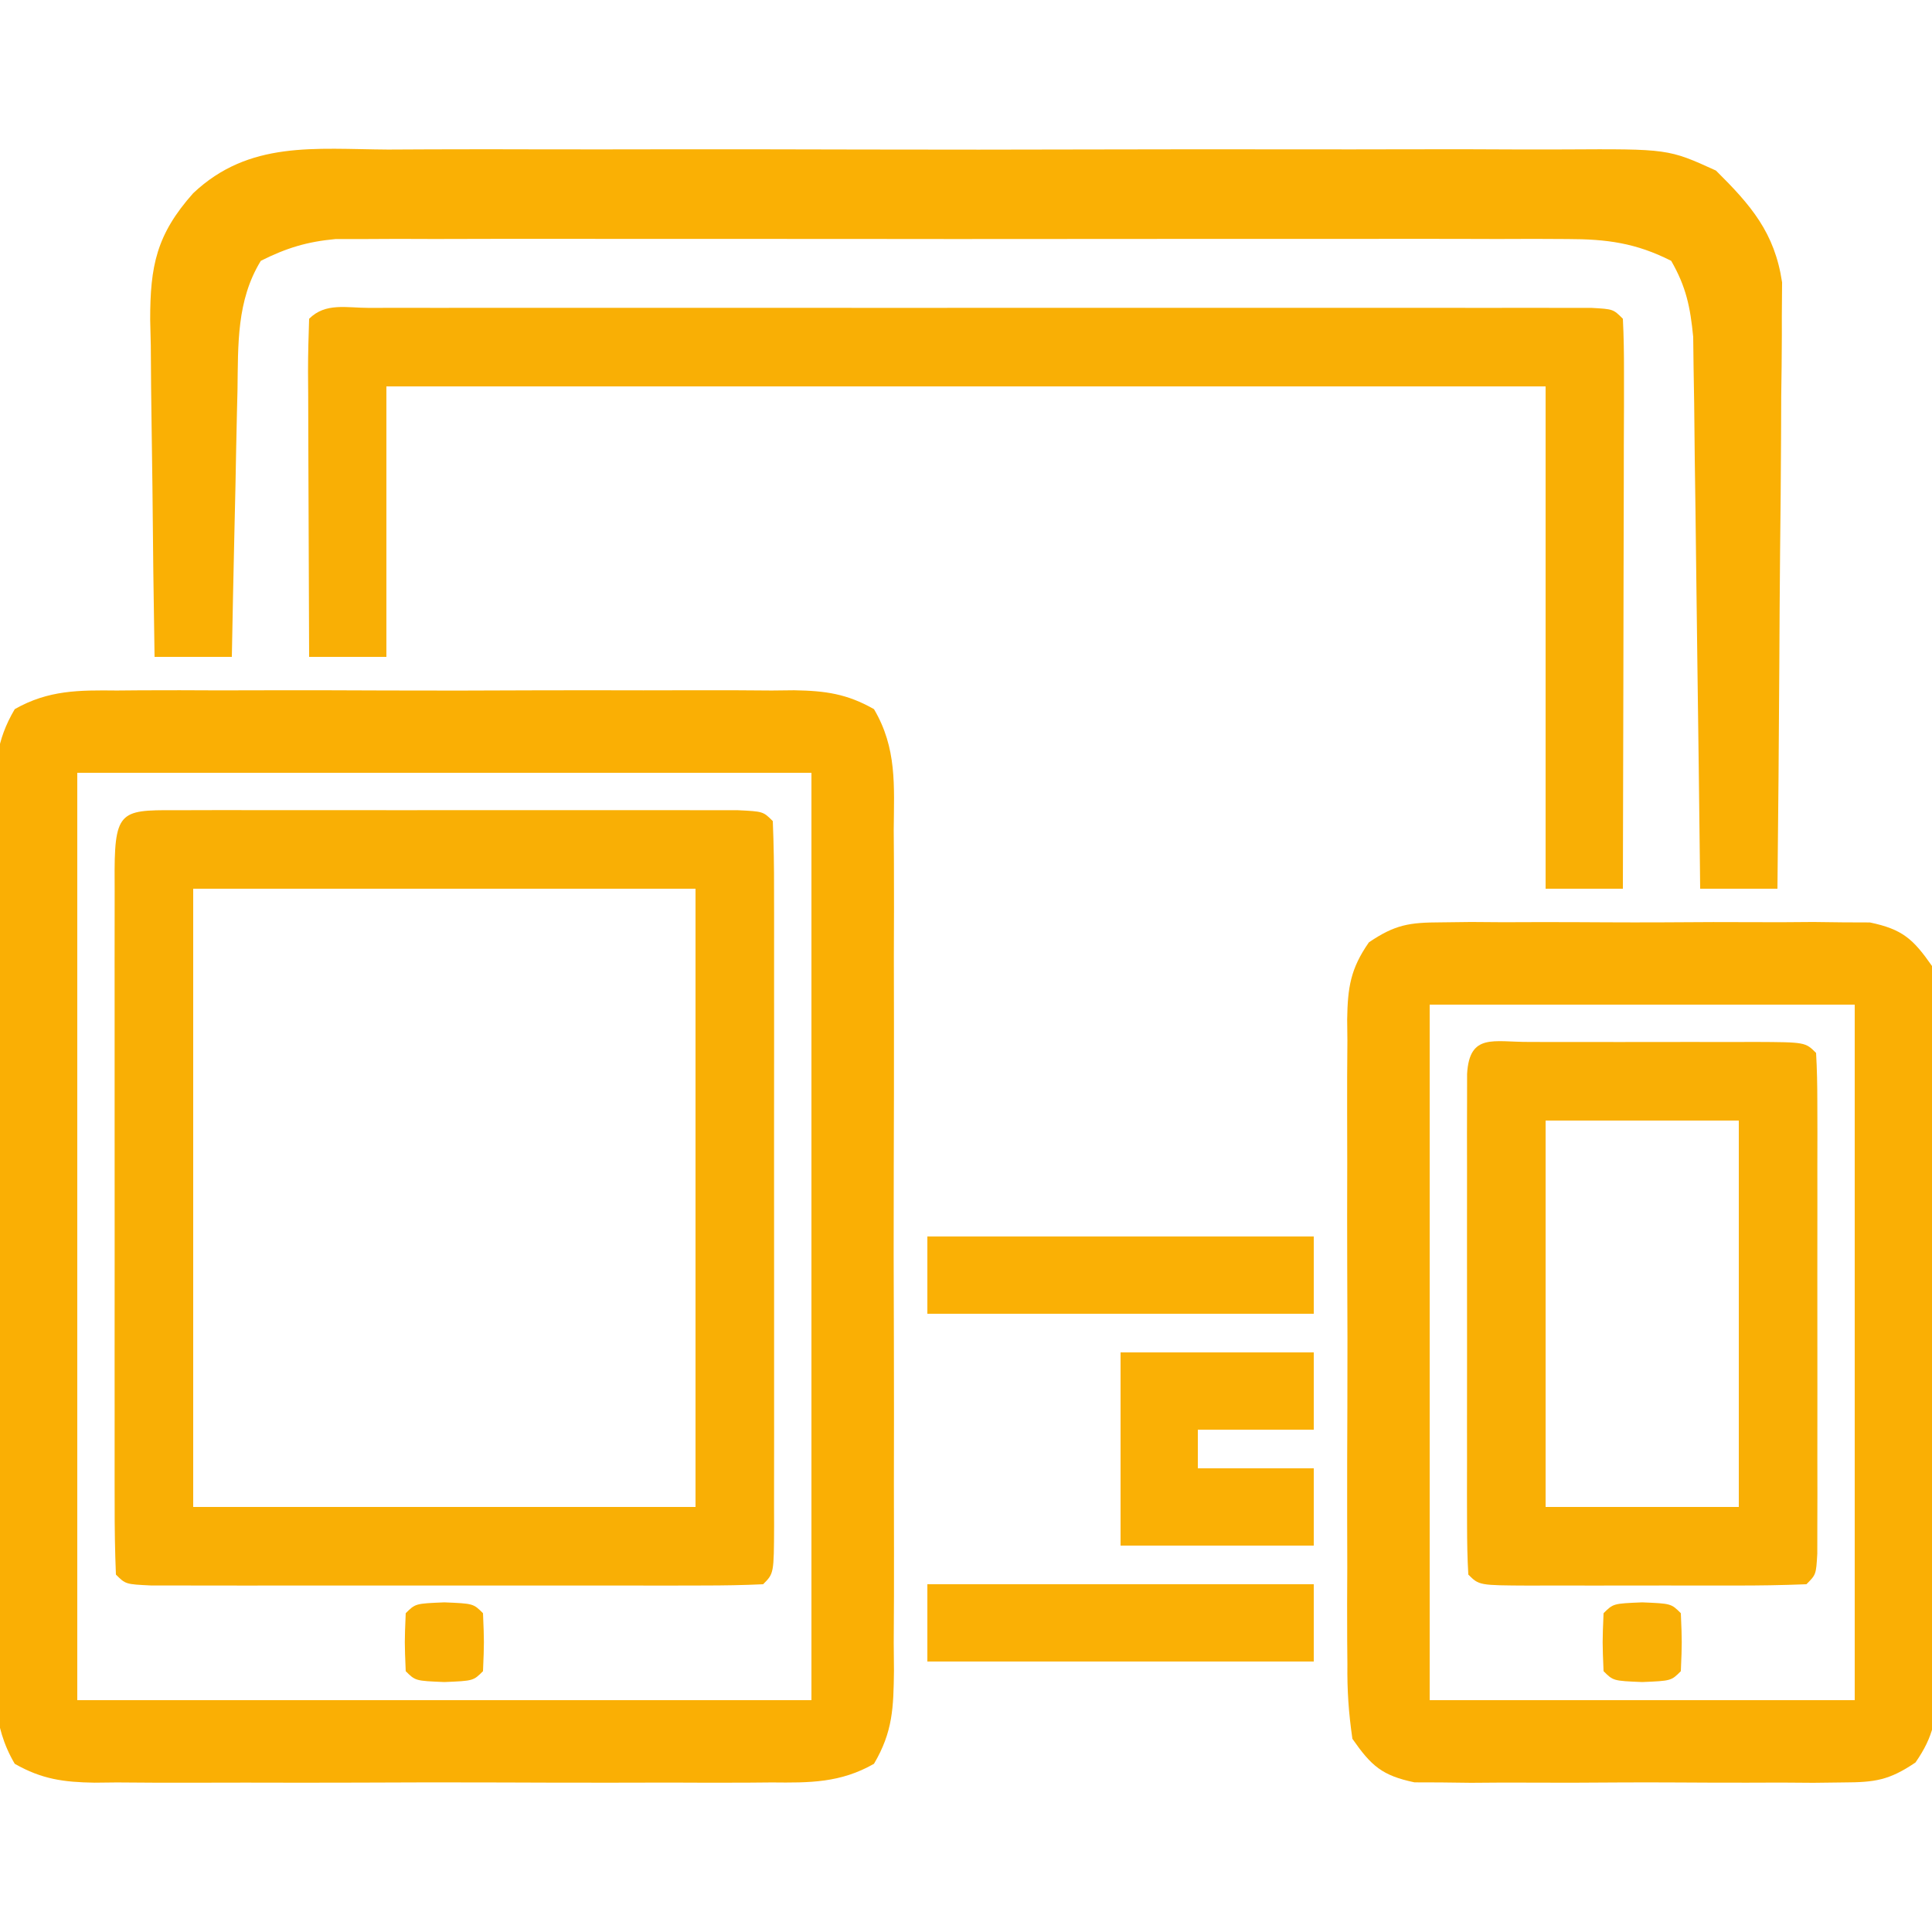
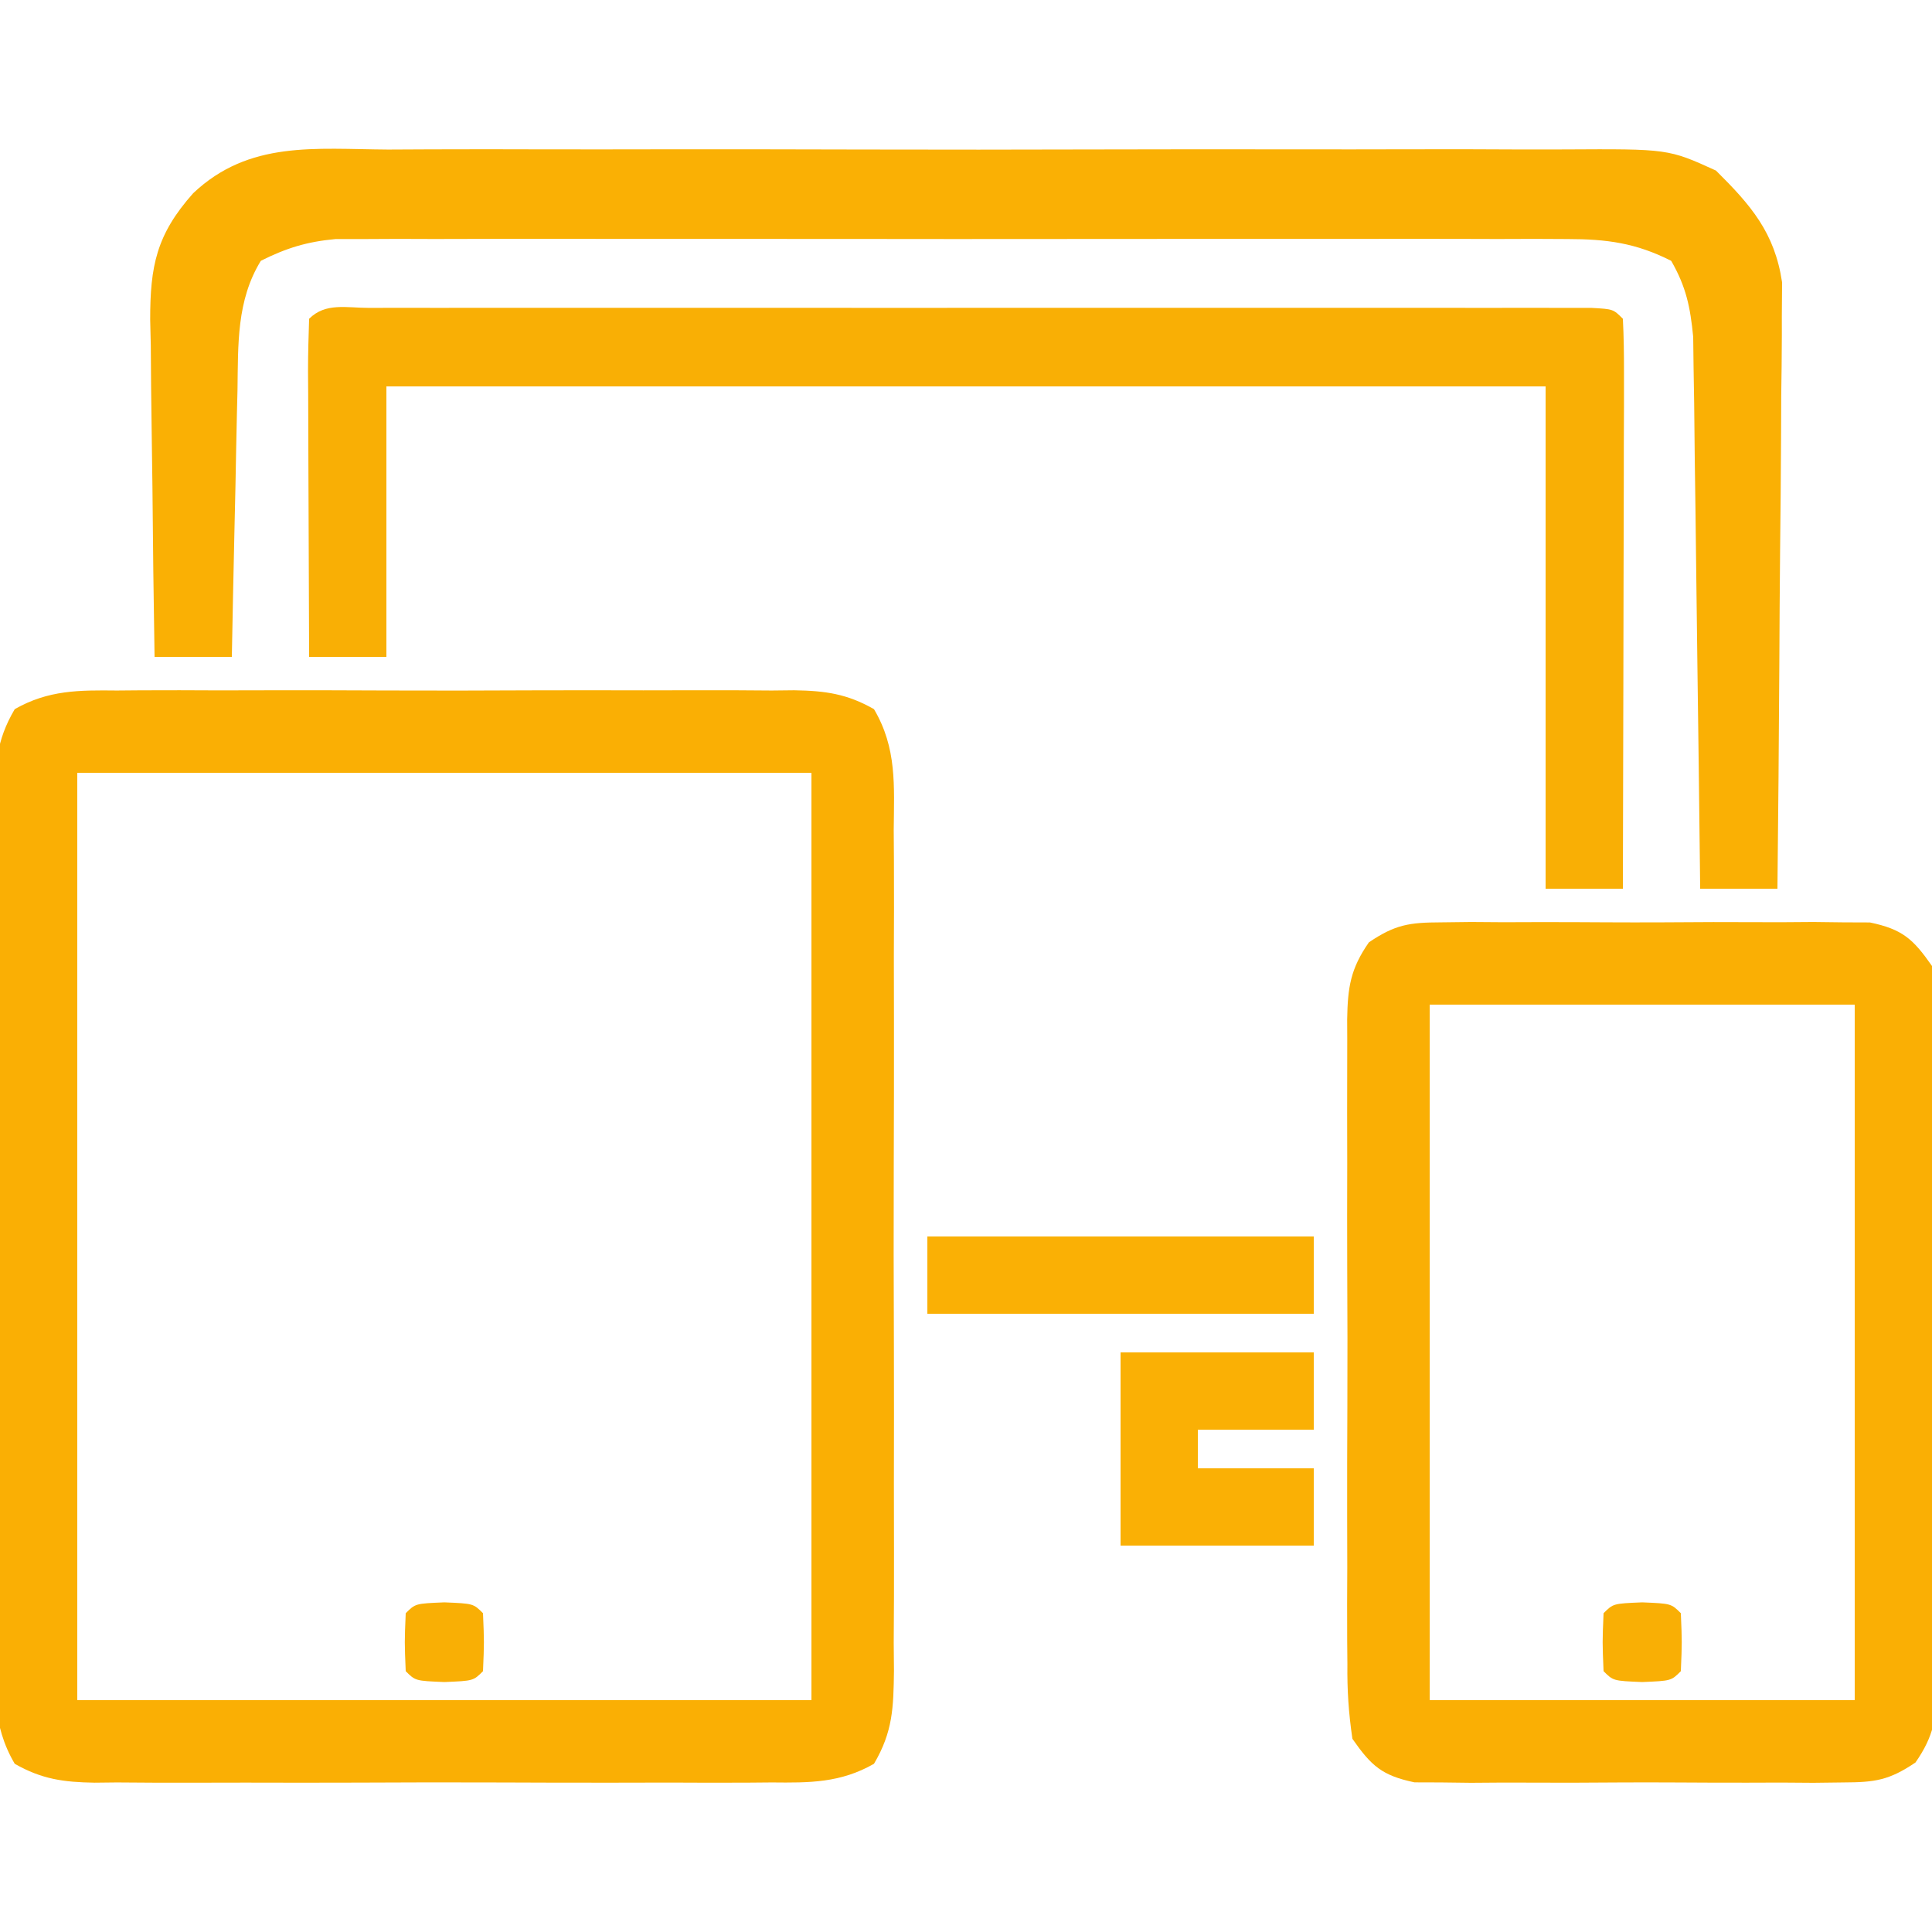
<svg xmlns="http://www.w3.org/2000/svg" version="1.1" width="200" height="200">
  <path d="M0 0 C0.813 -0.007 1.627 -0.014 2.465 -0.021 C5.152 -0.039 7.837 -0.027 10.523 -0.014 C12.391 -0.016 14.259 -0.02 16.127 -0.025 C20.041 -0.031 23.955 -0.023 27.869 -0.004 C32.887 0.019 37.903 0.006 42.92 -0.018 C46.777 -0.033 50.634 -0.028 54.491 -0.018 C56.341 -0.015 58.191 -0.018 60.041 -0.028 C62.627 -0.038 65.211 -0.022 67.797 0 C68.562 -0.008 69.326 -0.016 70.114 -0.025 C73.314 0.027 75.576 0.333 78.372 1.929 C80.759 5.977 80.455 9.837 80.416 14.455 C80.423 15.464 80.43 16.472 80.437 17.511 C80.455 20.847 80.443 24.182 80.43 27.518 C80.432 29.834 80.436 32.15 80.441 34.467 C80.447 39.322 80.439 44.178 80.42 49.033 C80.397 55.261 80.41 61.489 80.434 67.717 C80.449 72.5 80.444 77.283 80.434 82.067 C80.431 84.363 80.434 86.66 80.444 88.957 C80.454 92.165 80.438 95.372 80.416 98.58 C80.424 99.532 80.432 100.484 80.441 101.464 C80.391 105.282 80.333 107.78 78.372 111.106 C74.892 113.092 71.697 113.076 67.797 113.035 C66.577 113.046 66.577 113.046 65.332 113.056 C62.645 113.074 59.96 113.062 57.273 113.049 C55.405 113.052 53.537 113.055 51.669 113.06 C47.755 113.066 43.842 113.058 39.928 113.039 C34.91 113.016 29.894 113.029 24.876 113.053 C21.019 113.068 17.163 113.063 13.305 113.053 C11.456 113.05 9.606 113.053 7.756 113.063 C5.17 113.073 2.586 113.057 0 113.035 C-1.147 113.047 -1.147 113.047 -2.318 113.06 C-5.518 113.009 -7.779 112.702 -10.576 111.106 C-12.962 107.058 -12.658 103.198 -12.619 98.58 C-12.626 97.572 -12.633 96.563 -12.64 95.524 C-12.658 92.188 -12.646 88.853 -12.633 85.518 C-12.636 83.201 -12.639 80.885 -12.644 78.568 C-12.65 73.713 -12.642 68.857 -12.623 64.002 C-12.6 57.774 -12.613 51.547 -12.637 45.319 C-12.652 40.535 -12.647 35.752 -12.637 30.968 C-12.634 28.672 -12.637 26.375 -12.647 24.079 C-12.657 20.87 -12.641 17.663 -12.619 14.455 C-12.627 13.503 -12.635 12.551 -12.644 11.571 C-12.594 7.753 -12.536 5.255 -10.576 1.929 C-7.095 -0.057 -3.9 -0.041 0 0 Z M-4.102 8.518 C-4.102 40.198 -4.102 71.878 -4.102 104.518 C20.978 104.518 46.058 104.518 71.898 104.518 C71.898 72.838 71.898 41.158 71.898 8.518 C46.818 8.518 21.738 8.518 -4.102 8.518 Z " fill="#FAAF04" transform="translate(12.102,71.482)" />
  <path d="M0 0 C1.449 -0.005 2.899 -0.013 4.348 -0.021 C8.273 -0.039 12.199 -0.032 16.124 -0.02 C20.238 -0.01 24.351 -0.019 28.464 -0.025 C35.371 -0.033 42.277 -0.023 49.184 -0.004 C57.162 0.018 65.141 0.011 73.12 -0.011 C79.977 -0.029 86.834 -0.032 93.691 -0.021 C97.783 -0.015 101.876 -0.014 105.968 -0.028 C109.816 -0.039 113.664 -0.031 117.512 -0.008 C118.922 -0.003 120.332 -0.004 121.742 -0.013 C132.529 -0.074 132.529 -0.074 137.464 2.175 C141.086 5.764 143.543 8.602 144.309 13.745 C144.3 14.904 144.291 16.063 144.282 17.257 C144.283 17.902 144.283 18.547 144.284 19.211 C144.281 21.321 144.25 23.431 144.219 25.541 C144.211 27.012 144.206 28.483 144.202 29.954 C144.186 33.812 144.147 37.668 144.103 41.525 C144.062 45.466 144.044 49.408 144.023 53.35 C143.981 61.073 143.912 68.795 143.828 76.518 C141.188 76.518 138.548 76.518 135.828 76.518 C135.82 75.777 135.812 75.036 135.804 74.273 C135.726 67.285 135.638 60.296 135.541 53.308 C135.491 49.715 135.444 46.122 135.406 42.53 C135.369 39.061 135.323 35.592 135.27 32.123 C135.243 30.159 135.225 28.196 135.207 26.232 C135.177 24.431 135.177 24.431 135.147 22.593 C135.127 21.011 135.127 21.011 135.107 19.397 C134.808 16.309 134.379 14.211 132.828 11.518 C129.172 9.668 126.163 9.267 122.097 9.264 C120.953 9.258 119.809 9.252 118.631 9.247 C117.385 9.251 116.139 9.255 114.855 9.259 C113.536 9.255 112.217 9.252 110.858 9.248 C107.246 9.239 103.635 9.243 100.023 9.249 C96.241 9.254 92.458 9.249 88.676 9.246 C82.324 9.243 75.972 9.247 69.62 9.257 C62.28 9.268 54.941 9.264 47.601 9.253 C41.295 9.244 34.99 9.243 28.684 9.248 C24.919 9.251 21.155 9.252 17.391 9.245 C13.194 9.238 8.997 9.248 4.801 9.259 C2.932 9.253 2.932 9.253 1.025 9.247 C-0.119 9.252 -1.263 9.258 -2.441 9.264 C-3.929 9.265 -3.929 9.265 -5.447 9.266 C-8.392 9.538 -10.534 10.193 -13.172 11.518 C-15.694 15.639 -15.515 20.18 -15.586 24.881 C-15.605 25.673 -15.625 26.465 -15.645 27.281 C-15.704 29.797 -15.751 32.313 -15.797 34.83 C-15.835 36.542 -15.874 38.253 -15.914 39.965 C-16.01 44.149 -16.094 48.333 -16.172 52.518 C-18.812 52.518 -21.452 52.518 -24.172 52.518 C-24.271 46.646 -24.343 40.775 -24.392 34.903 C-24.412 32.907 -24.439 30.911 -24.474 28.915 C-24.522 26.04 -24.545 23.166 -24.562 20.291 C-24.583 19.403 -24.604 18.516 -24.625 17.601 C-24.627 12.075 -23.991 8.806 -20.172 4.518 C-14.371 -0.954 -7.572 -0.047 0 0 Z " fill="#FAB004" transform="translate(40.172,15.482)" />
-   <path d="M0 0 C1.318 -0.003 2.636 -0.006 3.994 -0.01 C5.444 -0.008 6.894 -0.006 8.344 -0.003 C9.82 -0.004 11.296 -0.005 12.771 -0.006 C15.869 -0.008 18.965 -0.006 22.062 -0.001 C26.041 0.005 30.019 0.001 33.997 -0.005 C37.046 -0.008 40.095 -0.007 43.144 -0.004 C44.611 -0.004 46.078 -0.005 47.546 -0.007 C49.593 -0.009 51.64 -0.005 53.688 0 C55.438 0.001 55.438 0.001 57.225 0.002 C59.844 0.129 59.844 0.129 60.844 1.129 C60.944 3.558 60.98 5.958 60.973 8.387 C60.976 9.526 60.976 9.526 60.978 10.688 C60.983 13.21 60.98 15.732 60.977 18.254 C60.977 19.999 60.978 21.744 60.979 23.489 C60.981 27.151 60.979 30.813 60.974 34.475 C60.968 39.18 60.972 43.885 60.978 48.589 C60.981 52.194 60.98 55.799 60.978 59.403 C60.977 61.138 60.978 62.874 60.98 64.609 C60.983 67.03 60.979 69.451 60.973 71.872 C60.975 72.596 60.977 73.32 60.979 74.066 C60.958 79.015 60.958 79.015 59.844 80.129 C57.794 80.229 55.74 80.257 53.688 80.259 C52.369 80.262 51.051 80.265 49.693 80.268 C48.243 80.267 46.794 80.265 45.344 80.262 C43.868 80.263 42.392 80.264 40.916 80.265 C37.819 80.267 34.722 80.264 31.625 80.26 C27.647 80.254 23.668 80.257 19.69 80.263 C16.641 80.267 13.592 80.266 10.544 80.263 C9.076 80.263 7.609 80.263 6.142 80.266 C4.095 80.268 2.047 80.264 0 80.259 C-1.751 80.258 -1.751 80.258 -3.537 80.256 C-6.156 80.129 -6.156 80.129 -7.156 79.129 C-7.257 76.701 -7.292 74.301 -7.286 71.872 C-7.287 71.112 -7.289 70.353 -7.291 69.571 C-7.295 67.049 -7.292 64.526 -7.289 62.004 C-7.29 60.259 -7.291 58.514 -7.292 56.77 C-7.293 53.108 -7.291 49.446 -7.287 45.784 C-7.281 41.079 -7.284 36.374 -7.29 31.67 C-7.294 28.065 -7.293 24.46 -7.29 20.856 C-7.289 19.12 -7.29 17.385 -7.293 15.65 C-7.295 13.229 -7.291 10.808 -7.286 8.387 C-7.288 7.663 -7.29 6.939 -7.292 6.193 C-7.264 -0.343 -6.349 0.004 0 0 Z M0.844 8.129 C0.844 29.249 0.844 50.369 0.844 72.129 C18.004 72.129 35.164 72.129 52.844 72.129 C52.844 51.009 52.844 29.889 52.844 8.129 C35.684 8.129 18.524 8.129 0.844 8.129 Z " fill="#F9AF05" transform="translate(19.156,83.871)" />
-   <path d="M0 0 C1.542 -0.019 1.542 -0.019 3.115 -0.038 C4.771 -0.026 4.771 -0.026 6.461 -0.014 C8.17 -0.019 8.17 -0.019 9.913 -0.025 C12.32 -0.028 14.727 -0.021 17.135 -0.004 C20.822 0.017 24.508 -0.004 28.195 -0.029 C30.534 -0.027 32.872 -0.022 35.211 -0.014 C36.315 -0.022 37.419 -0.03 38.557 -0.038 C39.585 -0.026 40.613 -0.013 41.672 0 C43.026 0.005 43.026 0.005 44.408 0.01 C47.766 0.712 48.874 1.705 50.836 4.518 C51.231 7.231 51.384 9.54 51.354 12.252 C51.361 13.026 51.368 13.801 51.375 14.599 C51.392 17.155 51.381 19.711 51.367 22.268 C51.37 24.046 51.374 25.824 51.379 27.603 C51.385 31.328 51.376 35.054 51.357 38.779 C51.335 43.555 51.348 48.329 51.372 53.104 C51.386 56.776 51.382 60.447 51.371 64.119 C51.369 65.88 51.372 67.641 51.381 69.401 C51.391 71.862 51.376 74.322 51.354 76.783 C51.362 77.511 51.37 78.238 51.378 78.987 C51.323 82.295 51.037 84.229 49.126 86.969 C46.401 88.812 44.942 89.024 41.672 89.035 C40.13 89.054 40.13 89.054 38.557 89.073 C36.901 89.061 36.901 89.061 35.211 89.049 C33.502 89.055 33.502 89.055 31.759 89.06 C29.352 89.063 26.944 89.056 24.537 89.039 C20.85 89.018 17.164 89.039 13.477 89.064 C11.138 89.062 8.799 89.057 6.461 89.049 C5.357 89.057 4.252 89.065 3.115 89.073 C2.087 89.061 1.059 89.048 0 89.035 C-0.903 89.032 -1.806 89.029 -2.736 89.026 C-6.094 88.323 -7.203 87.33 -9.164 84.518 C-9.559 81.804 -9.712 79.495 -9.682 76.783 C-9.689 76.009 -9.696 75.234 -9.703 74.436 C-9.72 71.88 -9.709 69.324 -9.695 66.768 C-9.698 64.989 -9.702 63.211 -9.707 61.433 C-9.713 57.707 -9.704 53.982 -9.686 50.256 C-9.663 45.481 -9.676 40.706 -9.7 35.931 C-9.714 32.259 -9.71 28.588 -9.699 24.916 C-9.697 23.155 -9.7 21.395 -9.709 19.634 C-9.719 17.173 -9.704 14.713 -9.682 12.252 C-9.69 11.525 -9.698 10.797 -9.706 10.048 C-9.651 6.74 -9.366 4.806 -7.454 2.067 C-4.729 0.224 -3.27 0.012 0 0 Z M-1.164 8.518 C-1.164 32.278 -1.164 56.038 -1.164 80.518 C13.356 80.518 27.876 80.518 42.836 80.518 C42.836 56.758 42.836 32.998 42.836 8.518 C28.316 8.518 13.796 8.518 -1.164 8.518 Z " fill="#FAAF04" transform="translate(149.164,95.482)" />
+   <path d="M0 0 C1.542 -0.019 1.542 -0.019 3.115 -0.038 C4.771 -0.026 4.771 -0.026 6.461 -0.014 C8.17 -0.019 8.17 -0.019 9.913 -0.025 C12.32 -0.028 14.727 -0.021 17.135 -0.004 C20.822 0.017 24.508 -0.004 28.195 -0.029 C30.534 -0.027 32.872 -0.022 35.211 -0.014 C36.315 -0.022 37.419 -0.03 38.557 -0.038 C39.585 -0.026 40.613 -0.013 41.672 0 C43.026 0.005 43.026 0.005 44.408 0.01 C47.766 0.712 48.874 1.705 50.836 4.518 C51.231 7.231 51.384 9.54 51.354 12.252 C51.361 13.026 51.368 13.801 51.375 14.599 C51.392 17.155 51.381 19.711 51.367 22.268 C51.37 24.046 51.374 25.824 51.379 27.603 C51.385 31.328 51.376 35.054 51.357 38.779 C51.335 43.555 51.348 48.329 51.372 53.104 C51.386 56.776 51.382 60.447 51.371 64.119 C51.369 65.88 51.372 67.641 51.381 69.401 C51.391 71.862 51.376 74.322 51.354 76.783 C51.362 77.511 51.37 78.238 51.378 78.987 C51.323 82.295 51.037 84.229 49.126 86.969 C46.401 88.812 44.942 89.024 41.672 89.035 C40.13 89.054 40.13 89.054 38.557 89.073 C36.901 89.061 36.901 89.061 35.211 89.049 C33.502 89.055 33.502 89.055 31.759 89.06 C29.352 89.063 26.944 89.056 24.537 89.039 C20.85 89.018 17.164 89.039 13.477 89.064 C11.138 89.062 8.799 89.057 6.461 89.049 C5.357 89.057 4.252 89.065 3.115 89.073 C2.087 89.061 1.059 89.048 0 89.035 C-0.903 89.032 -1.806 89.029 -2.736 89.026 C-6.094 88.323 -7.203 87.33 -9.164 84.518 C-9.559 81.804 -9.712 79.495 -9.682 76.783 C-9.689 76.009 -9.696 75.234 -9.703 74.436 C-9.72 71.88 -9.709 69.324 -9.695 66.768 C-9.698 64.989 -9.702 63.211 -9.707 61.433 C-9.713 57.707 -9.704 53.982 -9.686 50.256 C-9.663 45.481 -9.676 40.706 -9.7 35.931 C-9.714 32.259 -9.71 28.588 -9.699 24.916 C-9.697 23.155 -9.7 21.395 -9.709 19.634 C-9.69 11.525 -9.698 10.797 -9.706 10.048 C-9.651 6.74 -9.366 4.806 -7.454 2.067 C-4.729 0.224 -3.27 0.012 0 0 Z M-1.164 8.518 C-1.164 32.278 -1.164 56.038 -1.164 80.518 C13.356 80.518 27.876 80.518 42.836 80.518 C42.836 56.758 42.836 32.998 42.836 8.518 C28.316 8.518 13.796 8.518 -1.164 8.518 Z " fill="#FAAF04" transform="translate(149.164,95.482)" />
  <path d="M0 0 C1.127 -0.003 2.255 -0.006 3.416 -0.009 C4.664 -0.007 5.912 -0.004 7.198 -0.002 C8.503 -0.004 9.809 -0.006 11.154 -0.008 C14.745 -0.012 18.335 -0.011 21.926 -0.007 C25.676 -0.005 29.426 -0.007 33.176 -0.009 C39.474 -0.011 45.772 -0.008 52.071 -0.003 C59.363 0.002 66.655 0 73.946 -0.005 C80.196 -0.01 86.446 -0.01 92.695 -0.008 C96.433 -0.006 100.17 -0.006 103.908 -0.009 C108.072 -0.013 112.237 -0.008 116.401 -0.002 C117.649 -0.004 118.897 -0.006 120.182 -0.009 C121.873 -0.004 121.873 -0.004 123.599 0 C124.585 0 125.571 0.001 126.586 0.001 C128.799 0.127 128.799 0.127 129.799 1.127 C129.893 2.968 129.917 4.813 129.913 6.657 C129.913 7.838 129.913 9.019 129.913 10.236 C129.907 11.521 129.902 12.807 129.897 14.131 C129.895 16.093 129.895 16.093 129.893 18.095 C129.889 21.579 129.879 25.062 129.868 28.546 C129.858 32.098 129.853 35.651 129.848 39.203 C129.837 46.178 129.82 53.152 129.799 60.127 C127.159 60.127 124.519 60.127 121.799 60.127 C121.799 42.967 121.799 25.807 121.799 8.127 C82.199 8.127 42.599 8.127 1.799 8.127 C1.799 17.367 1.799 26.607 1.799 36.127 C-0.841 36.127 -3.481 36.127 -6.201 36.127 C-6.225 31.161 -6.244 26.195 -6.256 21.228 C-6.261 19.538 -6.267 17.847 -6.276 16.156 C-6.288 13.731 -6.294 11.306 -6.298 8.881 C-6.304 8.12 -6.309 7.36 -6.314 6.577 C-6.314 4.76 -6.263 2.943 -6.201 1.127 C-4.5 -0.574 -2.327 0.001 0 0 Z " fill="#F9AF05" transform="translate(38.201,31.873)" />
-   <path d="M0 0 C0.735 0.002 1.471 0.004 2.229 0.006 C2.979 0.005 3.73 0.004 4.504 0.003 C6.094 0.003 7.685 0.004 9.275 0.009 C11.718 0.014 14.161 0.009 16.604 0.002 C18.145 0.003 19.687 0.004 21.229 0.006 C21.964 0.004 22.699 0.002 23.457 0 C28.614 0.024 28.614 0.024 29.729 1.139 C29.827 2.821 29.857 4.508 29.858 6.194 C29.861 7.271 29.864 8.349 29.867 9.46 C29.865 10.633 29.863 11.806 29.861 13.014 C29.862 14.209 29.863 15.404 29.864 16.635 C29.865 19.167 29.863 21.699 29.859 24.231 C29.854 28.122 29.859 32.013 29.865 35.905 C29.865 38.358 29.863 40.811 29.861 43.264 C29.863 44.437 29.865 45.61 29.867 46.818 C29.863 48.435 29.863 48.435 29.858 50.084 C29.857 51.038 29.856 51.992 29.855 52.975 C29.729 55.139 29.729 55.139 28.729 56.139 C26.219 56.24 23.738 56.279 21.229 56.272 C20.478 56.273 19.727 56.274 18.953 56.275 C17.363 56.275 15.772 56.273 14.182 56.269 C11.739 56.264 9.296 56.269 6.854 56.276 C5.312 56.275 3.77 56.274 2.229 56.272 C1.493 56.274 0.758 56.276 0 56.278 C-5.157 56.254 -5.157 56.254 -6.271 55.139 C-6.37 53.456 -6.399 51.77 -6.401 50.084 C-6.404 49.006 -6.407 47.929 -6.41 46.818 C-6.408 45.645 -6.406 44.472 -6.404 43.264 C-6.405 42.069 -6.406 40.874 -6.407 39.643 C-6.408 37.111 -6.406 34.579 -6.402 32.047 C-6.397 28.156 -6.402 24.265 -6.408 20.373 C-6.408 17.92 -6.406 15.467 -6.404 13.014 C-6.406 11.841 -6.408 10.668 -6.41 9.46 C-6.407 8.382 -6.404 7.304 -6.401 6.194 C-6.4 5.24 -6.399 4.285 -6.398 3.303 C-6.149 -0.94 -3.662 0.017 0 0 Z M1.729 8.139 C1.729 21.339 1.729 34.539 1.729 48.139 C8.329 48.139 14.929 48.139 21.729 48.139 C21.729 34.939 21.729 21.739 21.729 8.139 C15.129 8.139 8.529 8.139 1.729 8.139 Z " fill="#F9AF05" transform="translate(158.271,107.861)" />
  <path d="M0 0 C6.6 0 13.2 0 20 0 C20 2.64 20 5.28 20 8 C16.04 8 12.08 8 8 8 C8 9.32 8 10.64 8 12 C11.96 12 15.92 12 20 12 C20 14.64 20 17.28 20 20 C13.4 20 6.8 20 0 20 C0 13.4 0 6.8 0 0 Z " fill="#FAB005" transform="translate(116,140)" />
-   <path d="M0 0 C13.2 0 26.4 0 40 0 C40 2.64 40 5.28 40 8 C26.8 8 13.6 8 0 8 C0 5.36 0 2.72 0 0 Z " fill="#FAB005" transform="translate(96,164)" />
  <path d="M0 0 C13.2 0 26.4 0 40 0 C40 2.64 40 5.28 40 8 C26.8 8 13.6 8 0 8 C0 5.36 0 2.72 0 0 Z " fill="#FAB005" transform="translate(96,128)" />
  <path d="M0 0 C3 0.125 3 0.125 4 1.125 C4.125 4.125 4.125 4.125 4 7.125 C3 8.125 3 8.125 0 8.25 C-3 8.125 -3 8.125 -4 7.125 C-4.125 4.125 -4.125 4.125 -4 1.125 C-3 0.125 -3 0.125 0 0 Z " fill="#F9AF05" transform="translate(170,165.875)" />
  <path d="M0 0 C3 0.125 3 0.125 4 1.125 C4.125 4.125 4.125 4.125 4 7.125 C3 8.125 3 8.125 0 8.25 C-3 8.125 -3 8.125 -4 7.125 C-4.125 4.125 -4.125 4.125 -4 1.125 C-3 0.125 -3 0.125 0 0 Z " fill="#F9AF05" transform="translate(46,165.875)" />
</svg>